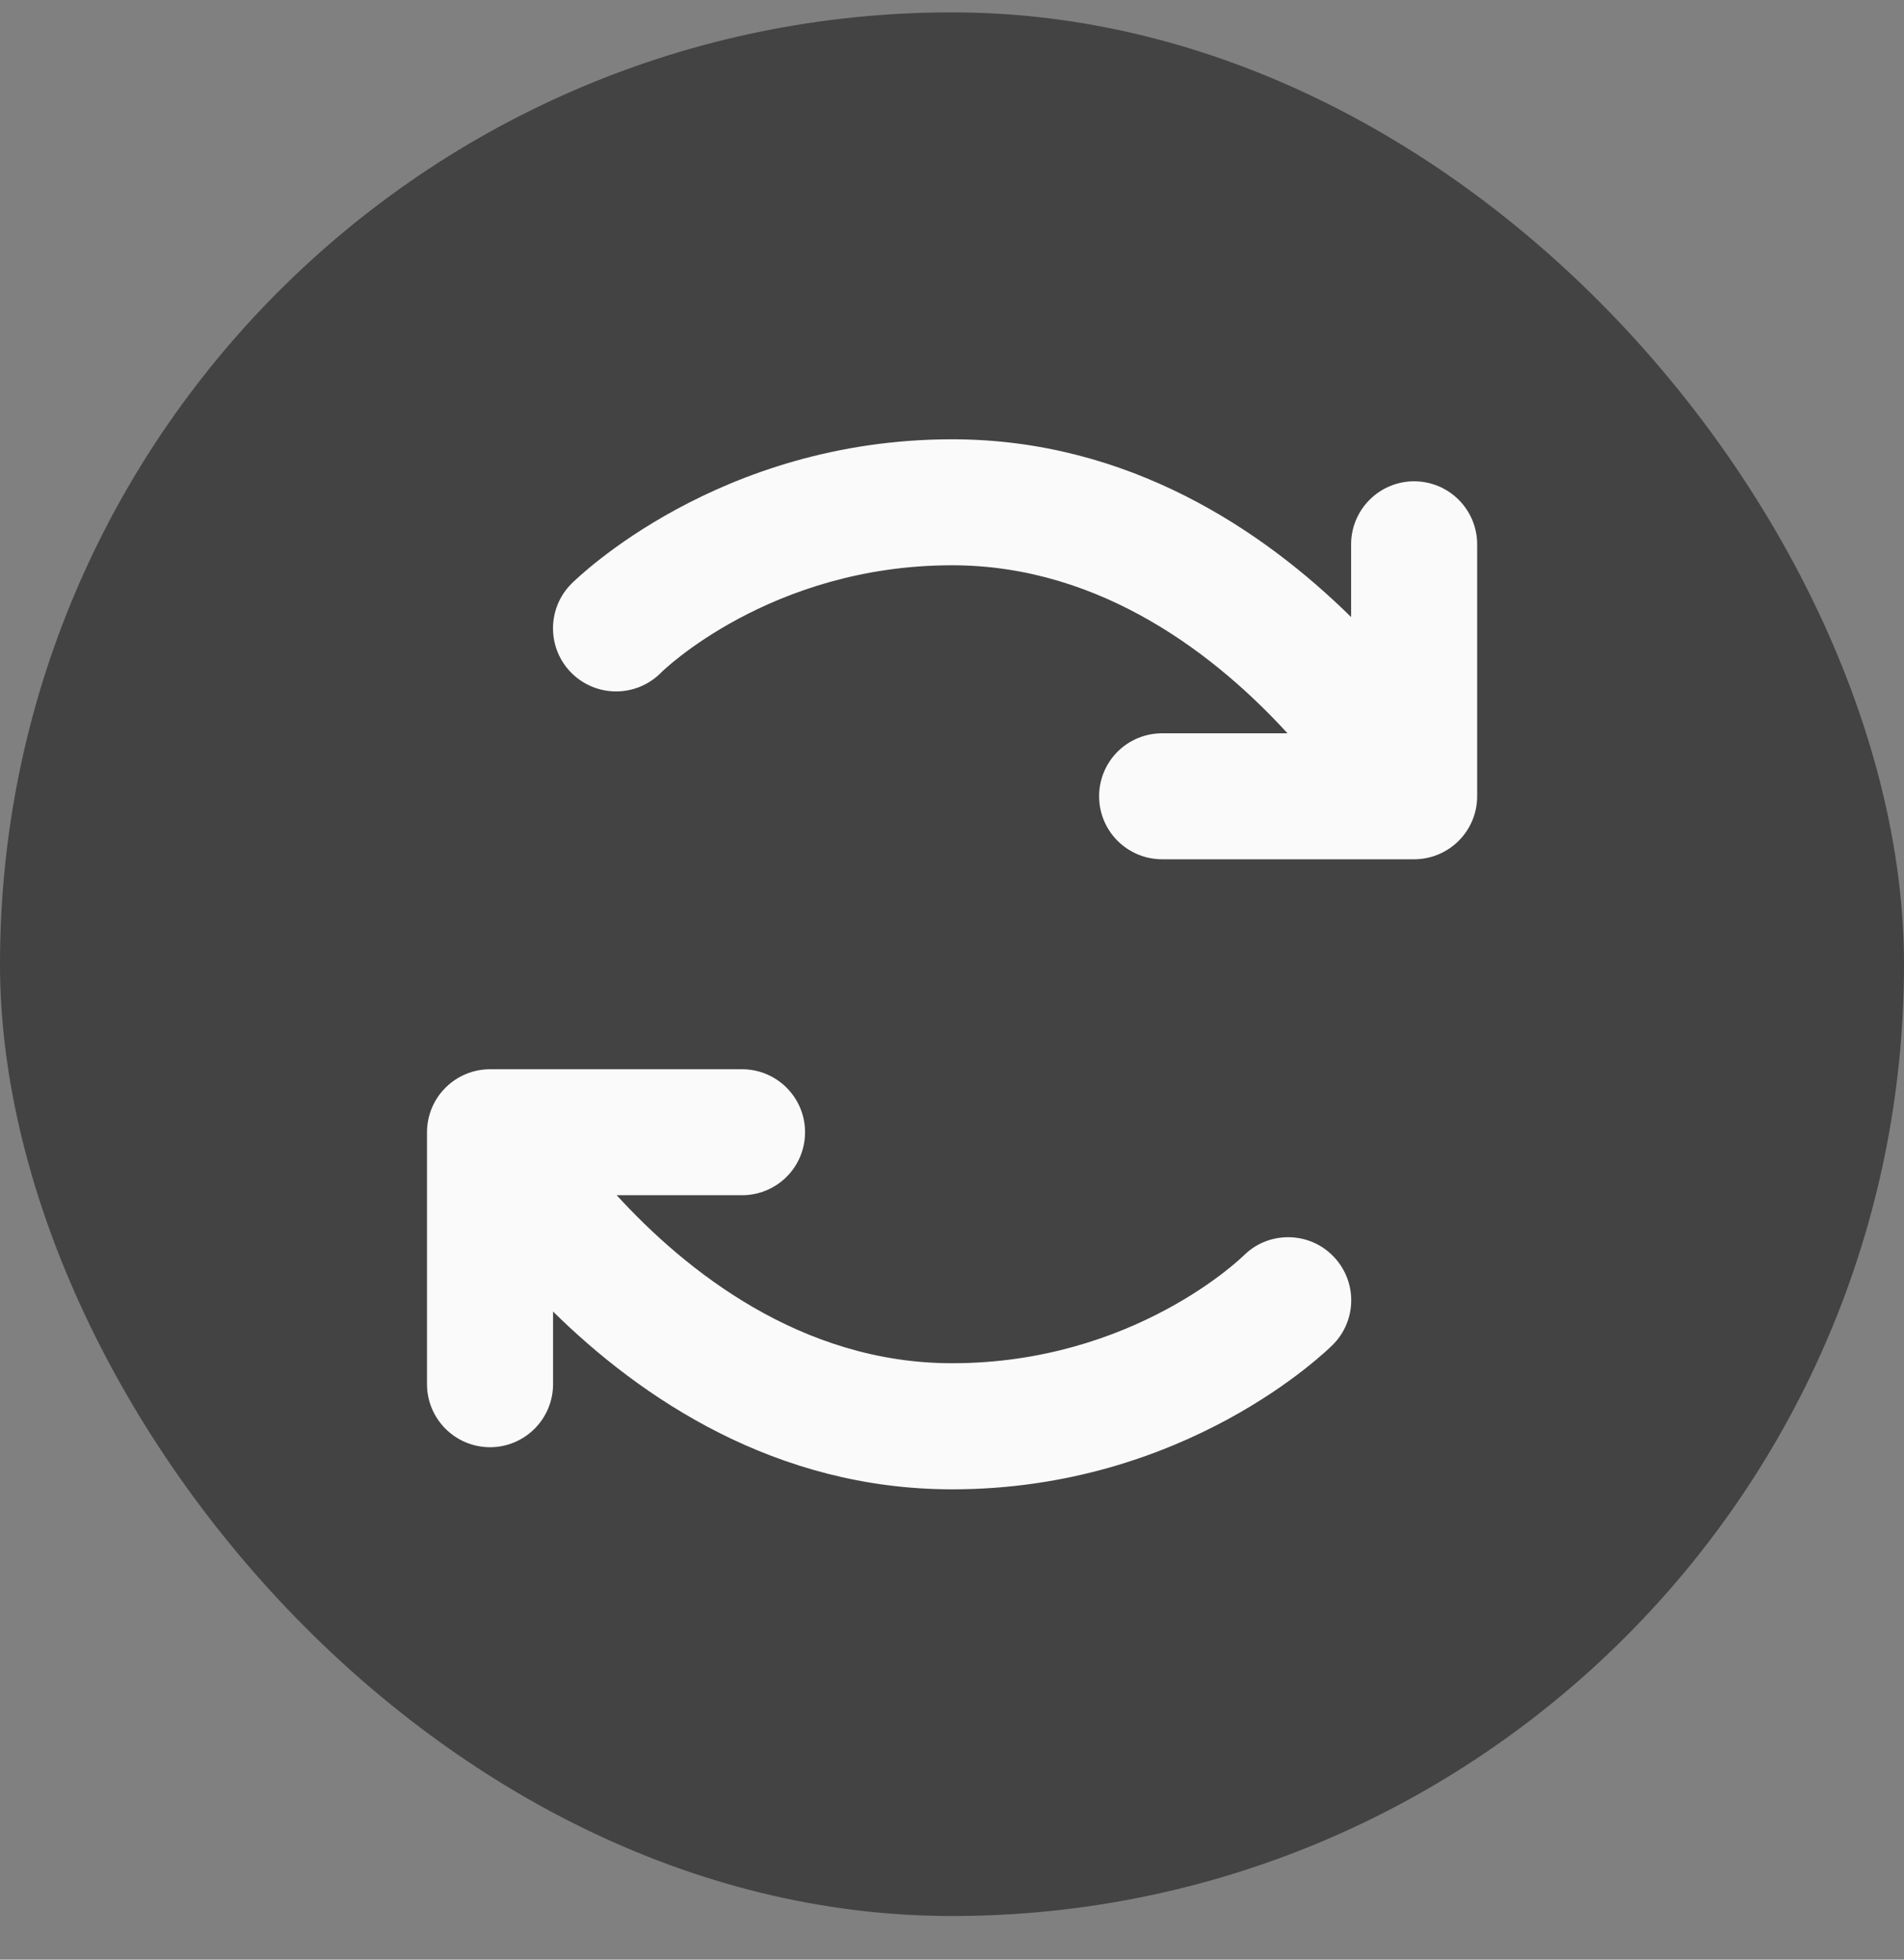
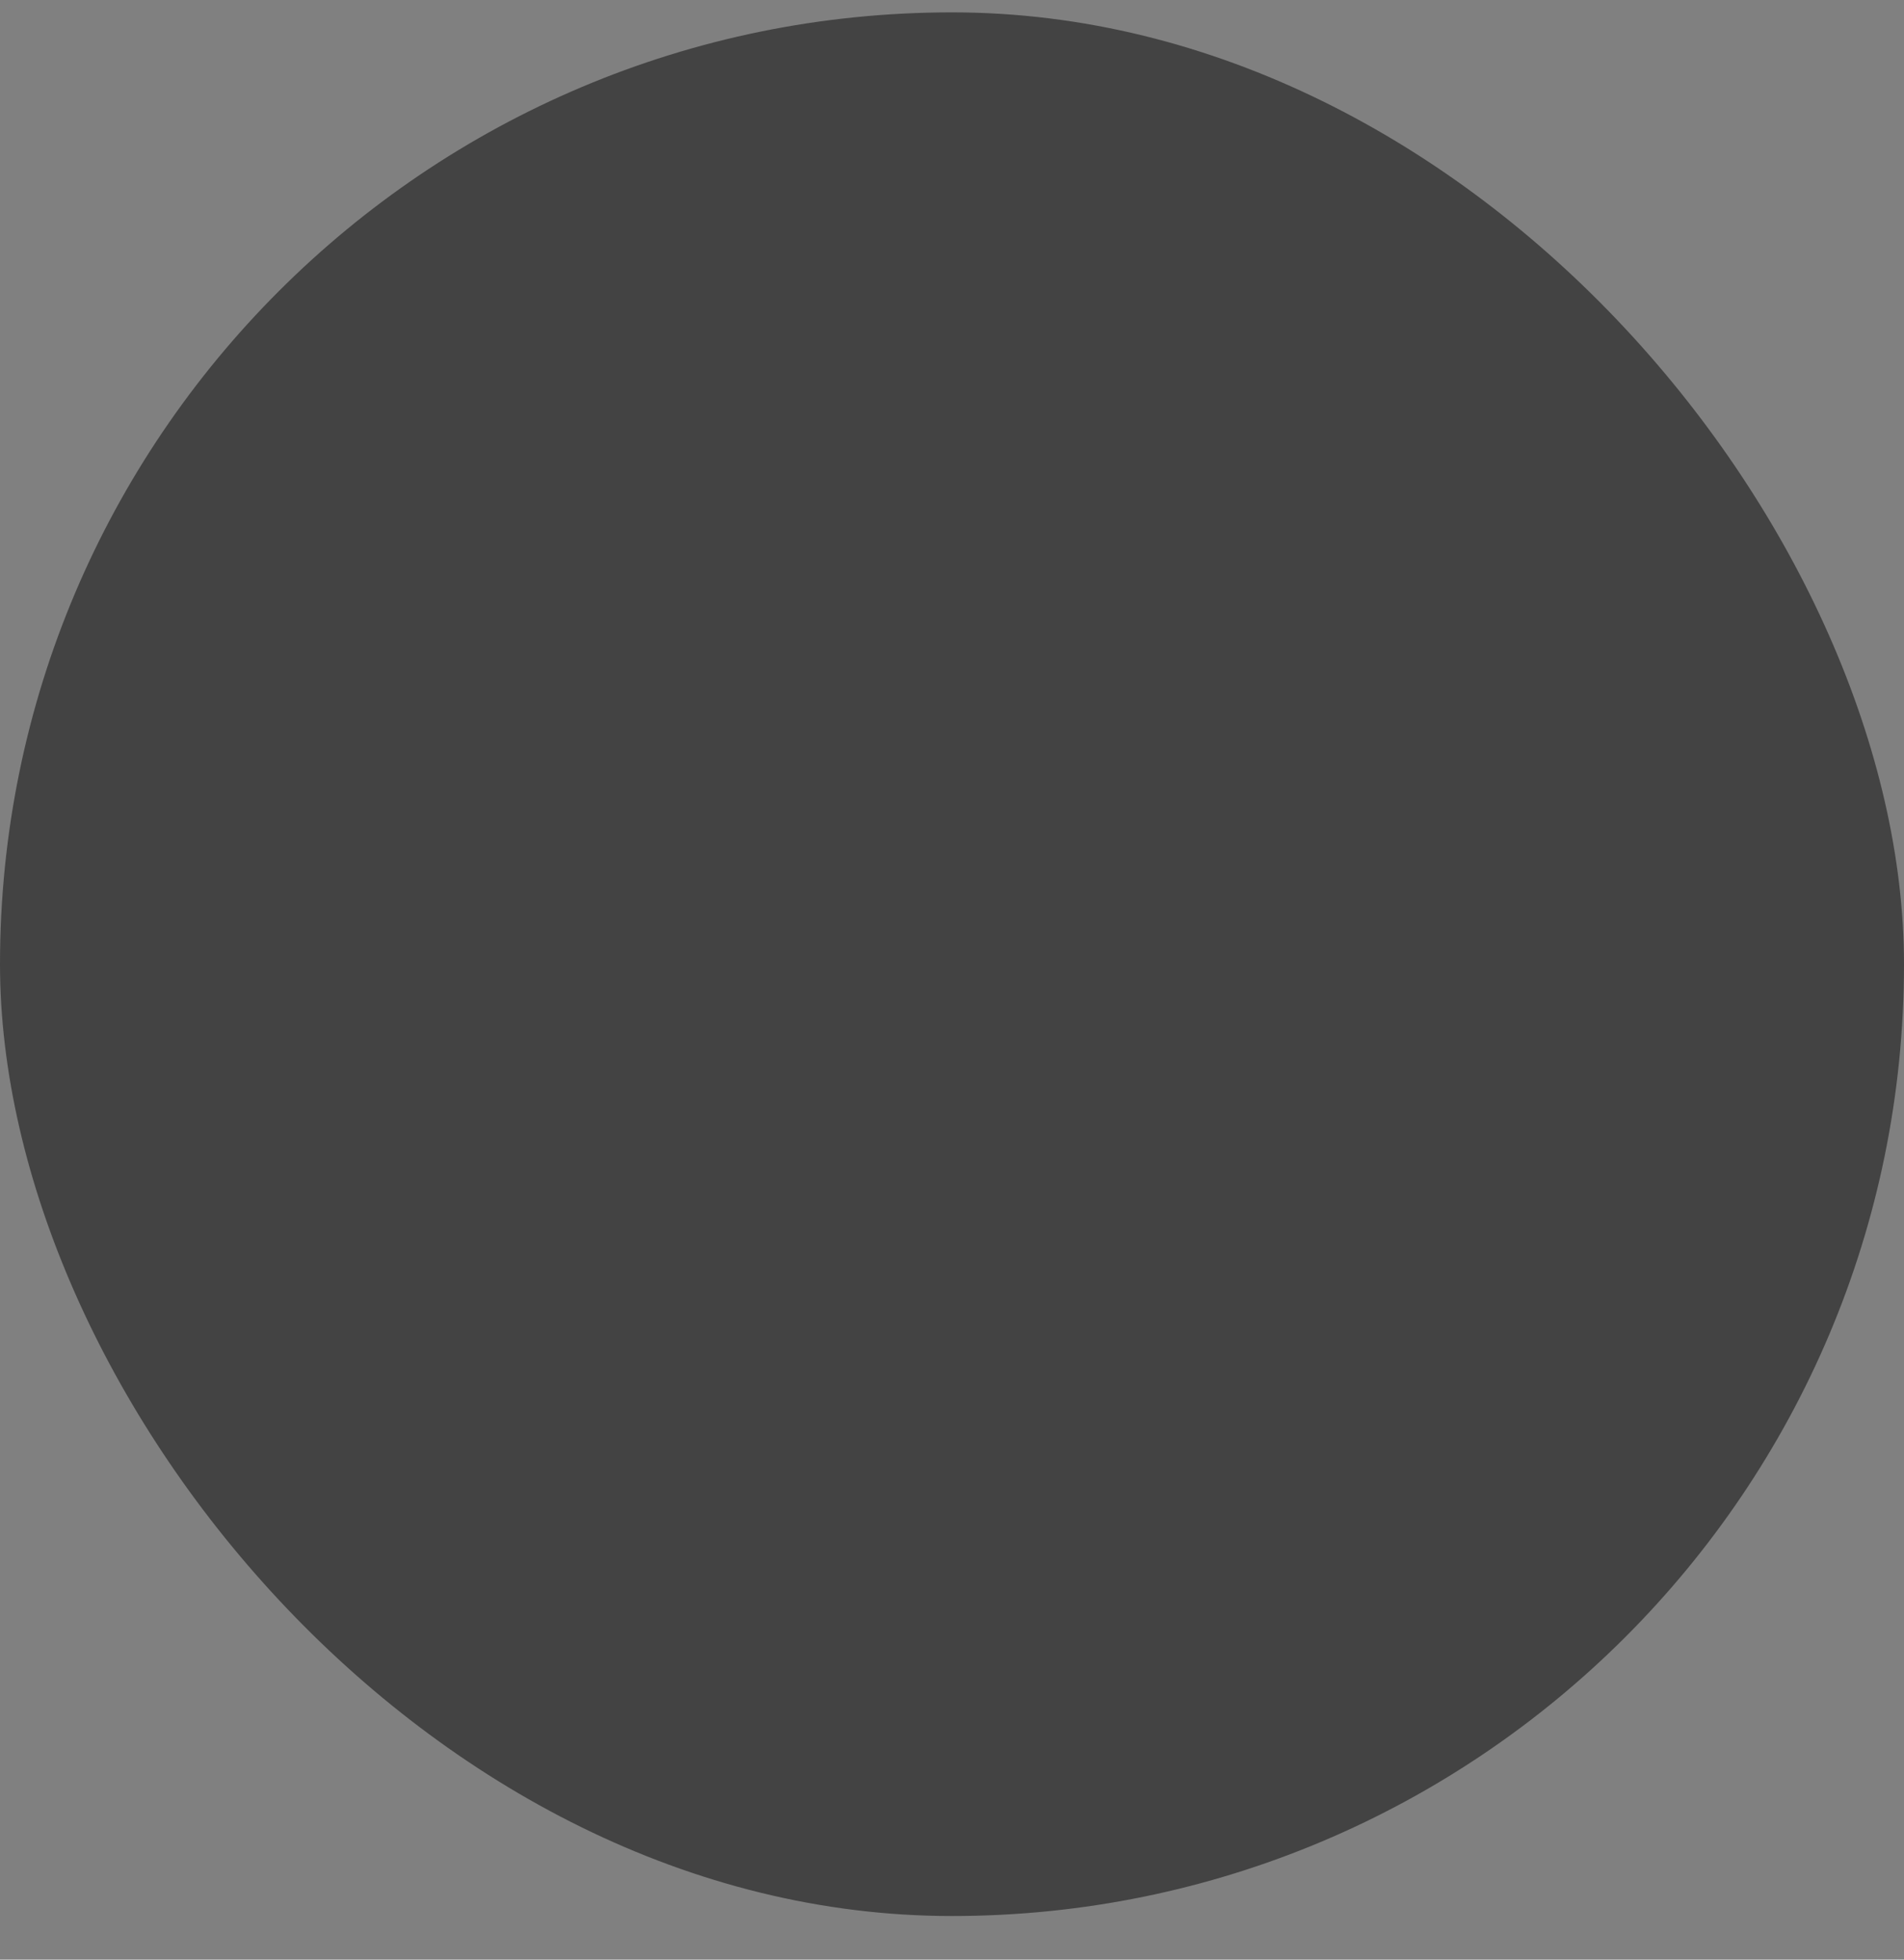
<svg xmlns="http://www.w3.org/2000/svg" width="34" height="35" viewBox="0 0 34 35" fill="none">
  <rect x="0" y="0" width="34" height="35" fill="#808080" stroke="none" />
  <rect y="0.221" width="34" height="34" rx="17" fill="#434343" />
-   <path d="M23.798 22.427C23.903 22.531 23.986 22.655 24.043 22.792C24.1 22.929 24.129 23.076 24.129 23.224C24.129 23.372 24.1 23.518 24.043 23.655C23.986 23.792 23.903 23.916 23.798 24.02C23.692 24.125 21.173 26.6 17.002 26.6C13.841 26.6 11.437 24.963 9.876 23.425V24.723C9.876 25.021 9.757 25.307 9.546 25.518C9.335 25.729 9.049 25.848 8.751 25.848C8.452 25.848 8.166 25.729 7.955 25.518C7.744 25.307 7.625 25.021 7.625 24.723V20.222C7.625 19.924 7.744 19.638 7.955 19.427C8.166 19.216 8.452 19.097 8.751 19.097H13.251C13.55 19.097 13.836 19.216 14.047 19.427C14.258 19.638 14.376 19.924 14.376 20.222C14.376 20.521 14.258 20.807 14.047 21.018C13.836 21.229 13.55 21.347 13.251 21.347H11.012C12.24 22.69 14.301 24.348 17.002 24.348C20.248 24.348 22.187 22.446 22.206 22.427C22.311 22.322 22.435 22.239 22.571 22.182C22.708 22.126 22.854 22.097 23.002 22.097C23.15 22.097 23.296 22.126 23.433 22.182C23.57 22.239 23.694 22.322 23.798 22.427ZM25.252 8.596C24.954 8.596 24.668 8.715 24.457 8.926C24.246 9.137 24.127 9.423 24.127 9.721V11.021C22.566 9.483 20.162 7.846 17.002 7.846C12.833 7.846 10.311 10.32 10.205 10.425C9.993 10.637 9.875 10.923 9.875 11.222C9.875 11.521 9.993 11.808 10.205 12.019C10.416 12.231 10.703 12.349 11.002 12.349C11.301 12.349 11.587 12.231 11.799 12.019C11.816 11.998 13.755 10.096 17.002 10.096C19.702 10.096 21.763 11.754 22.991 13.097H20.752C20.453 13.097 20.167 13.215 19.956 13.426C19.745 13.637 19.627 13.923 19.627 14.222C19.627 14.52 19.745 14.806 19.956 15.017C20.167 15.228 20.453 15.347 20.752 15.347H25.252C25.551 15.347 25.837 15.228 26.048 15.017C26.259 14.806 26.378 14.52 26.378 14.222V9.721C26.378 9.423 26.259 9.137 26.048 8.926C25.837 8.715 25.551 8.596 25.252 8.596Z" fill="#FAFAFA" />
</svg>